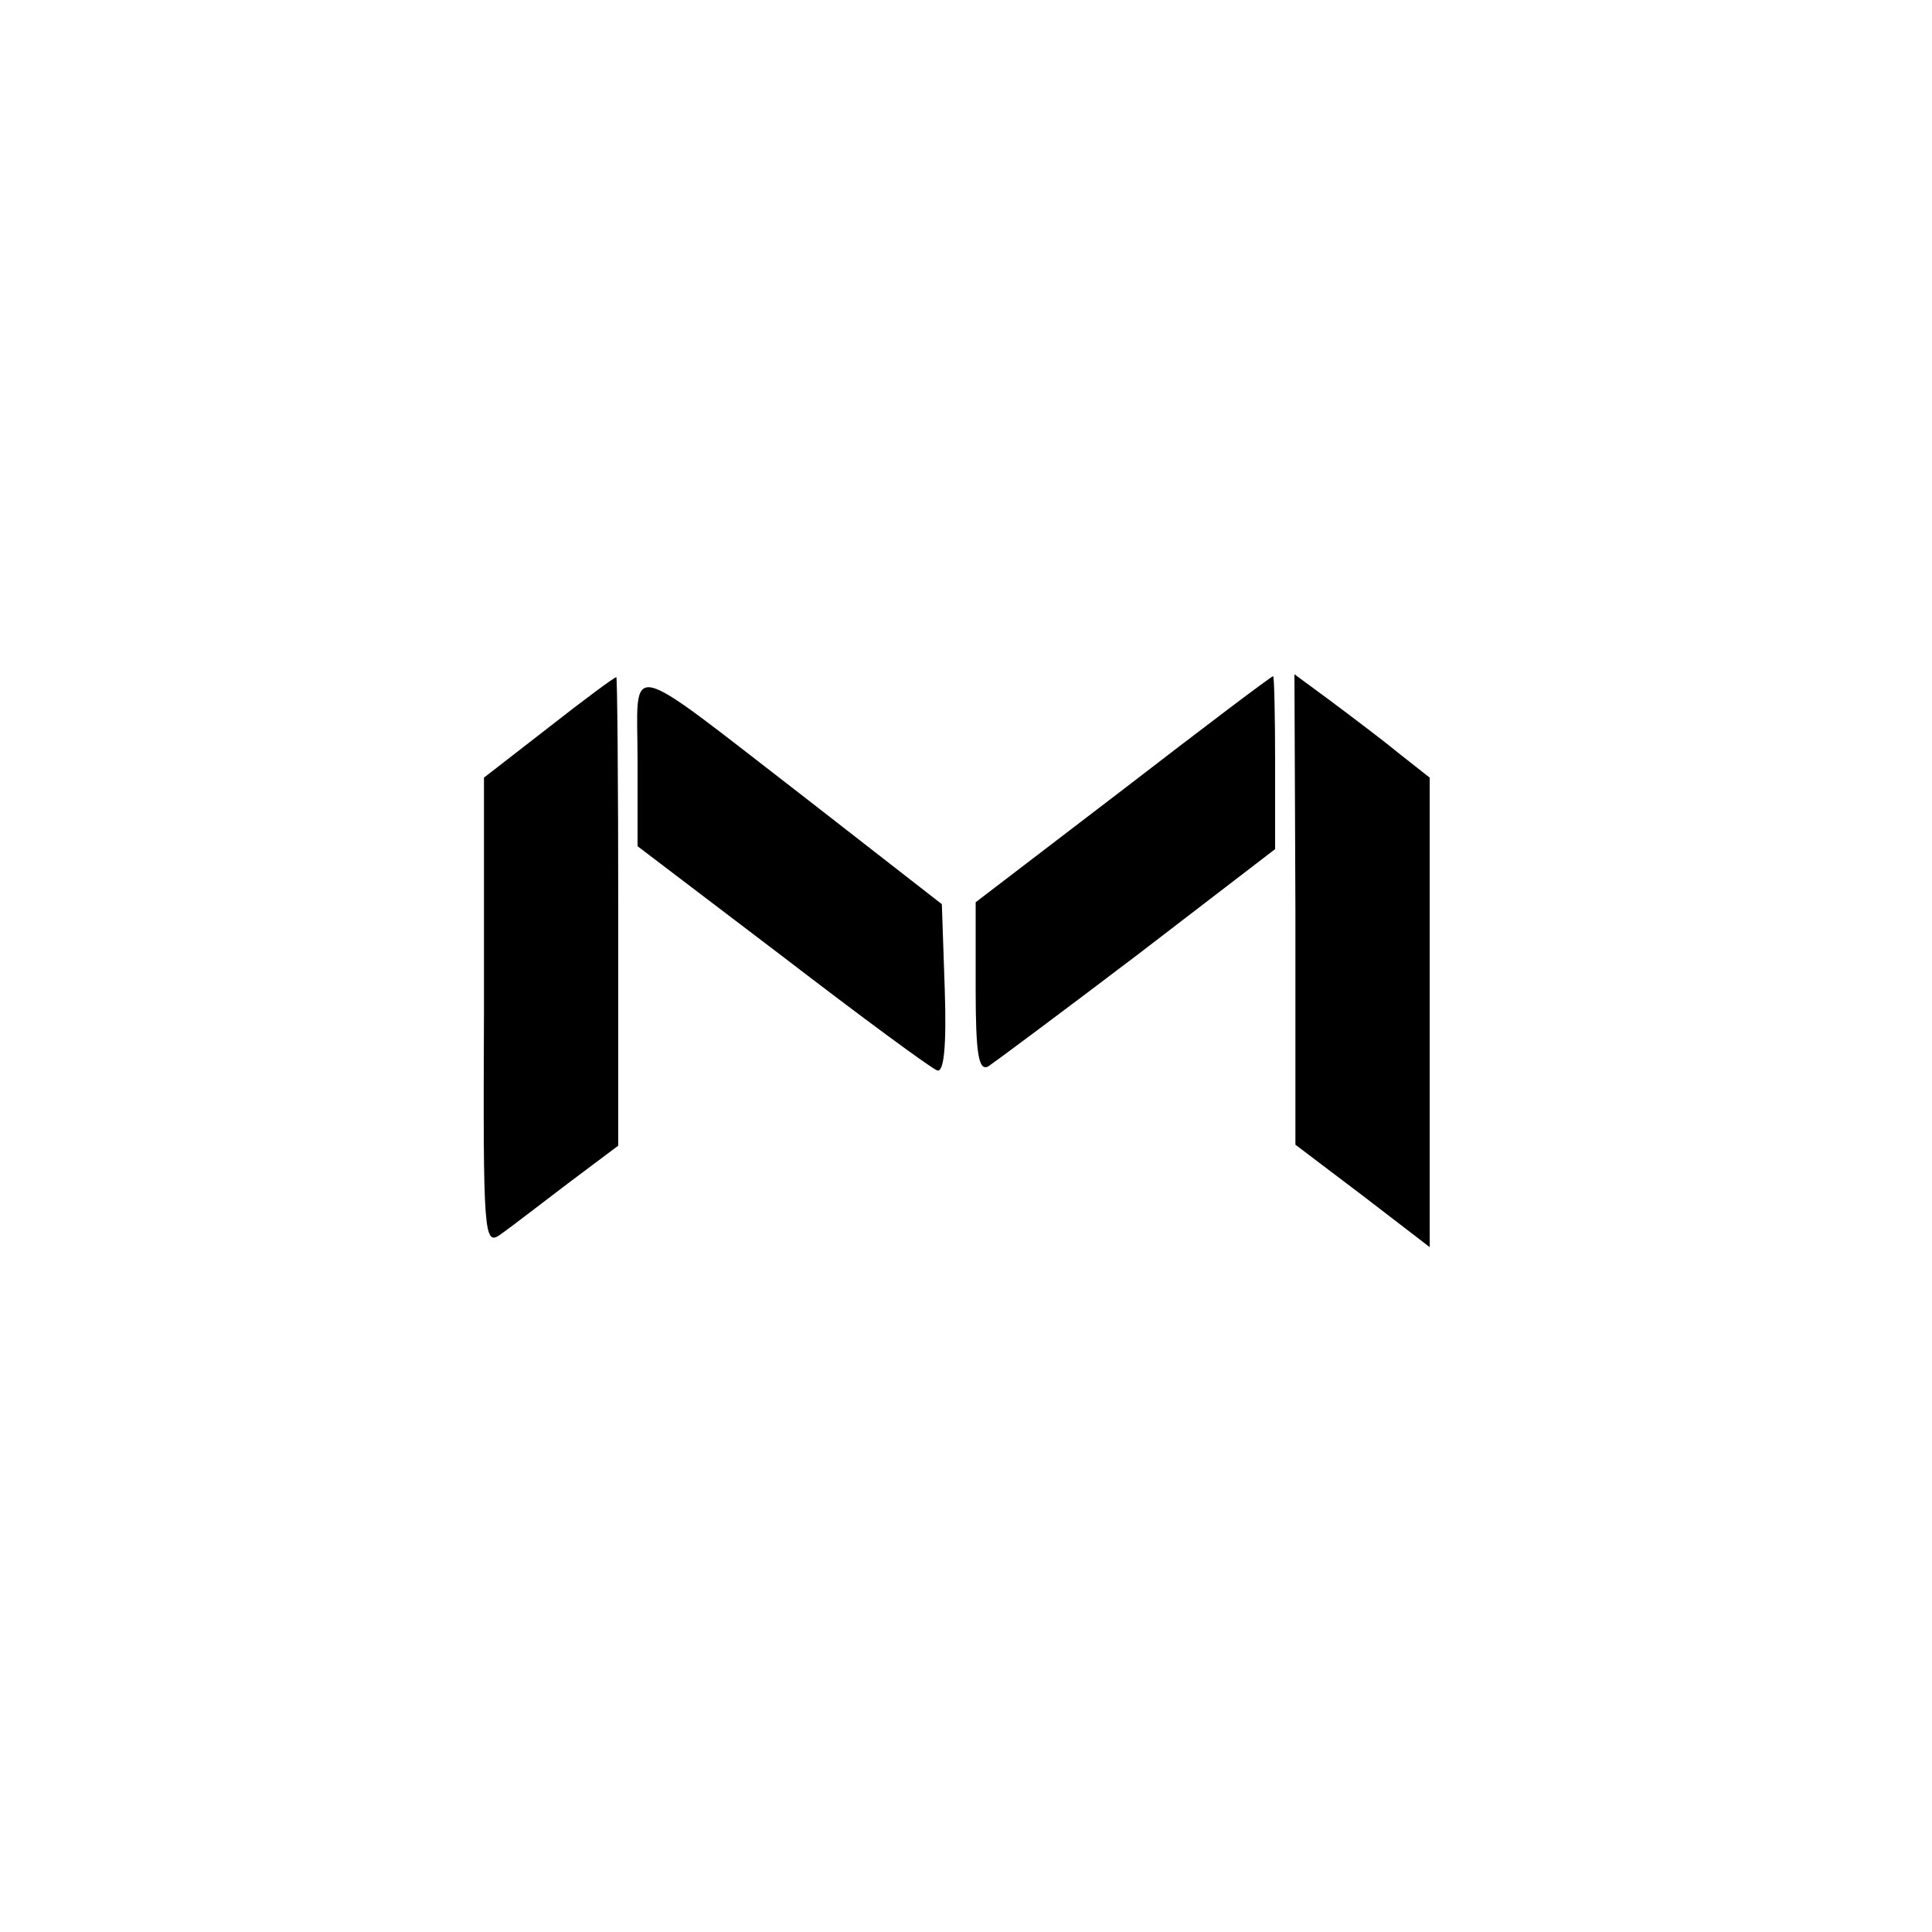
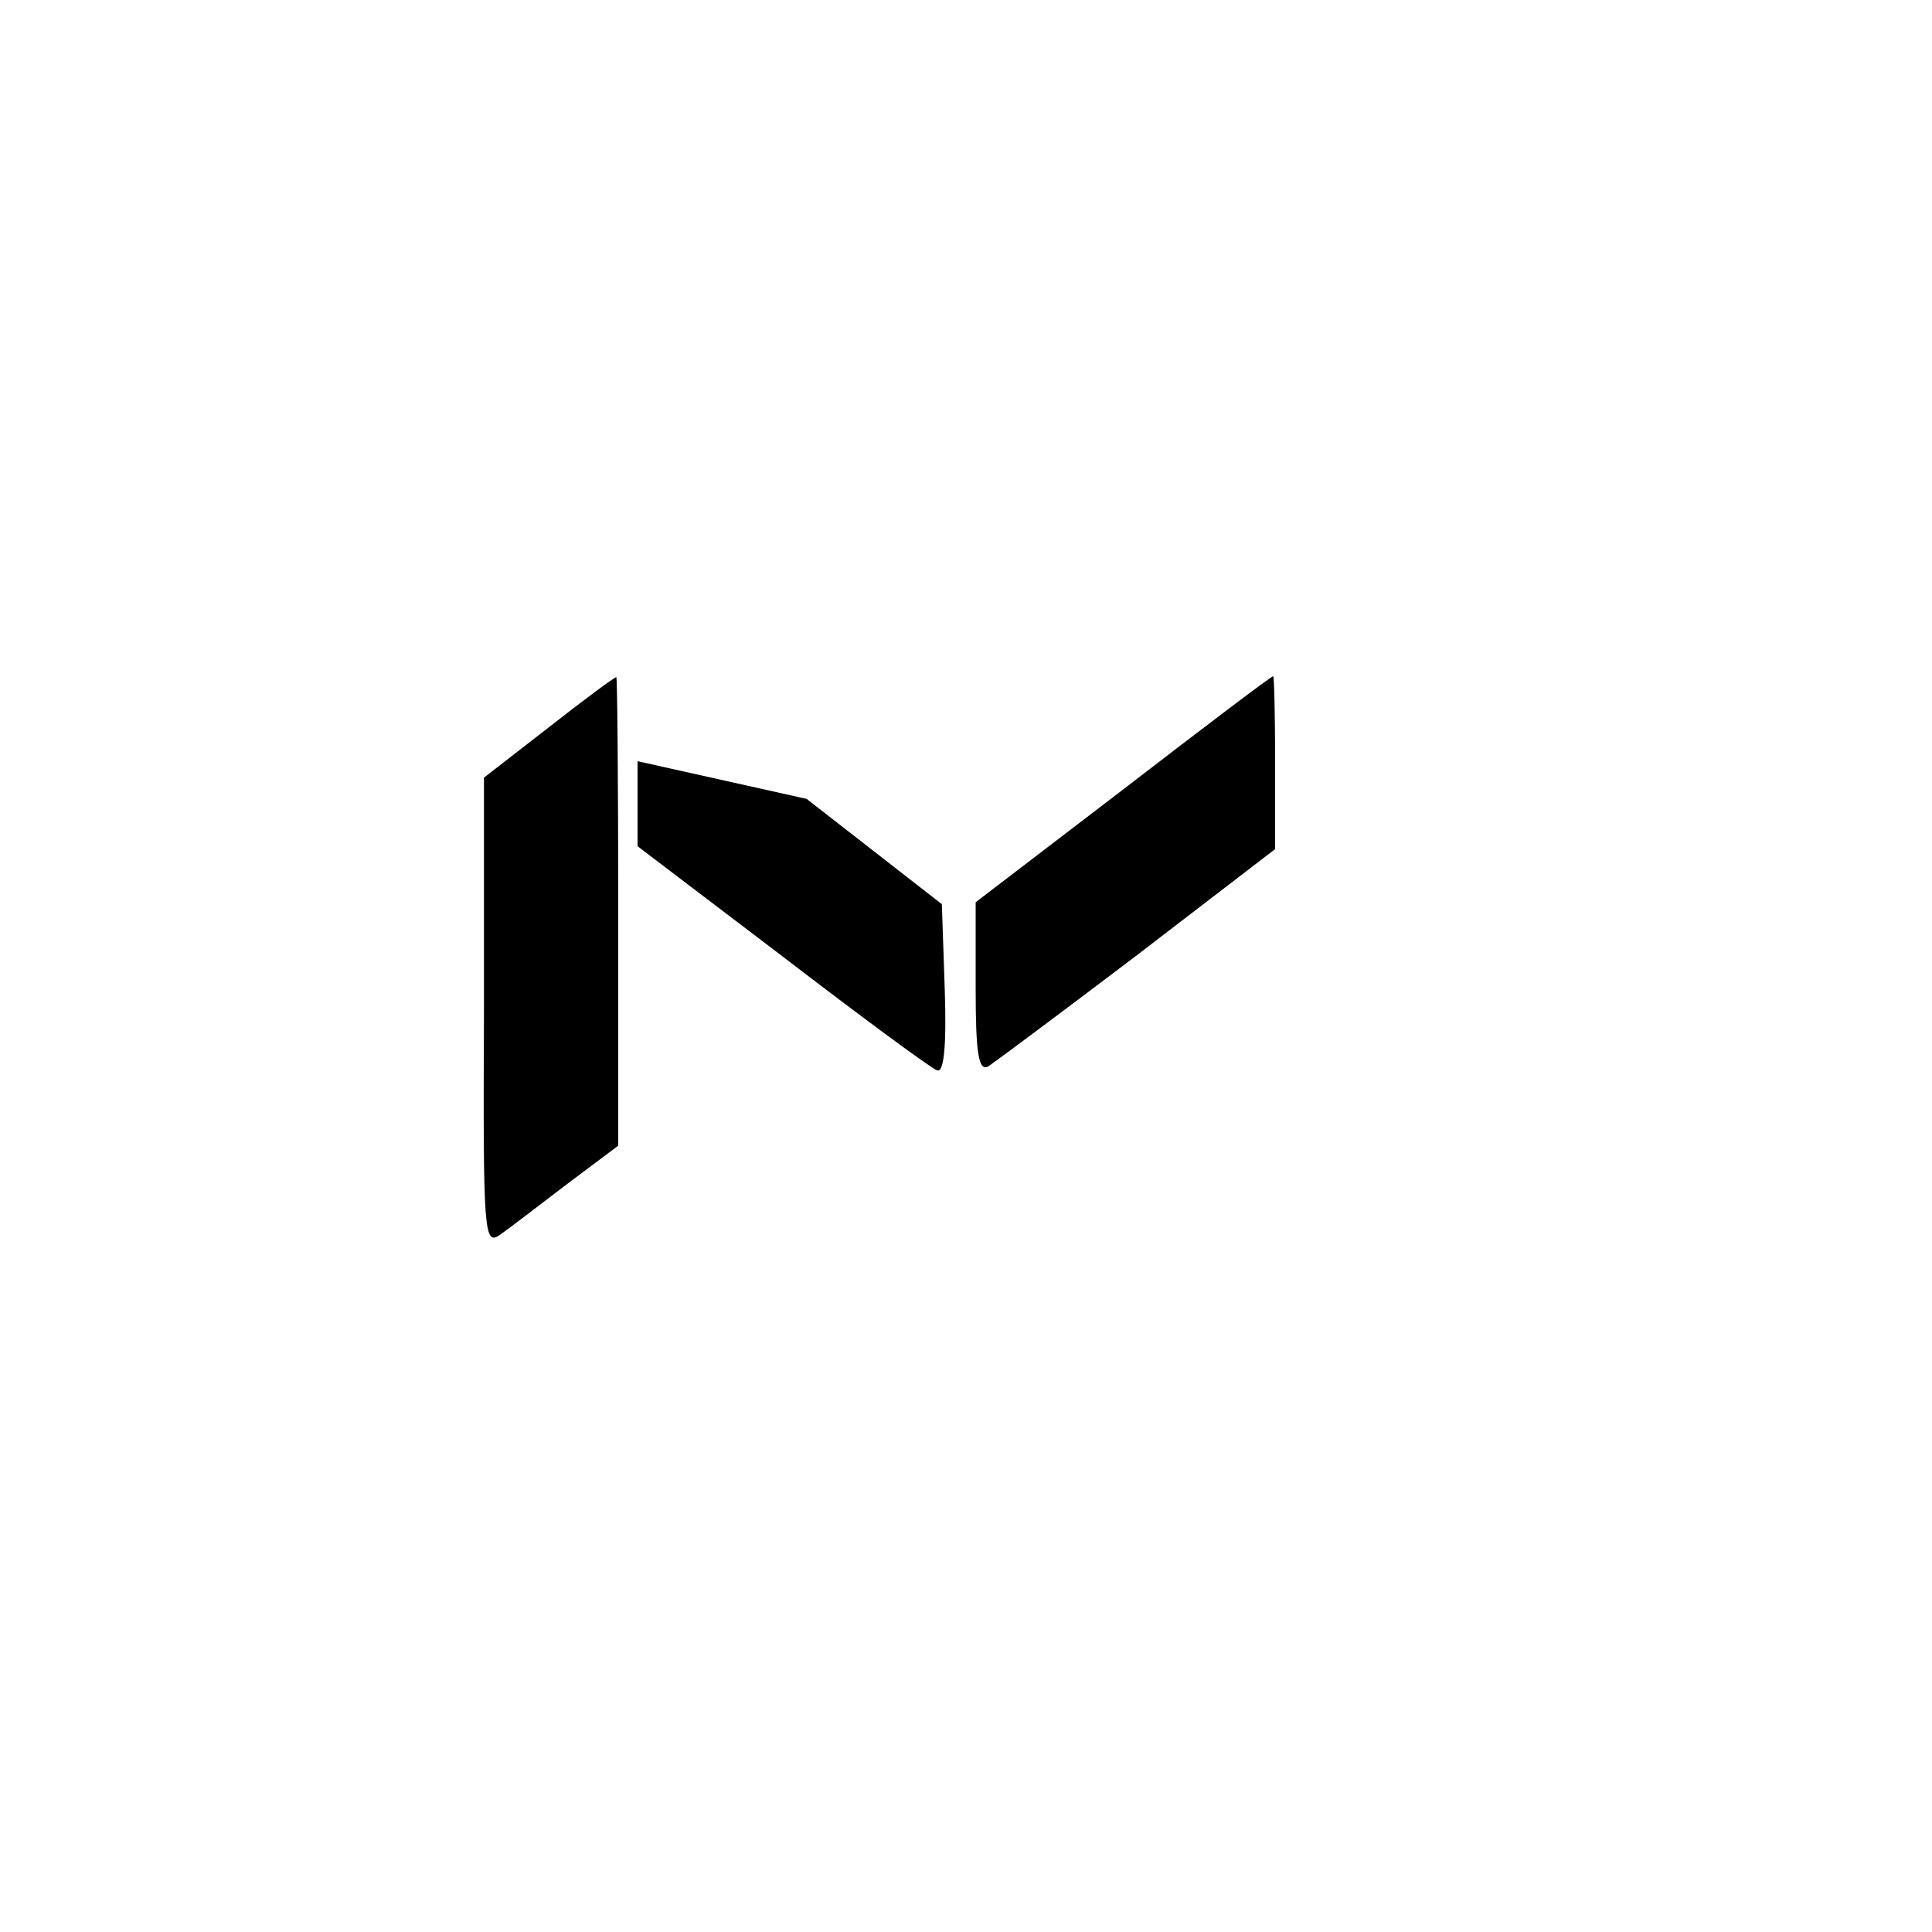
<svg xmlns="http://www.w3.org/2000/svg" version="1.0" width="200pt" height="200pt" viewBox="0 0 200 200" preserveAspectRatio="xMidYMid meet">
  <g transform="translate(0,200) scale(0.1,-0.1)" fill="#000000" stroke="none">
    <path d="M568 1247 l-67 -52 0 -243 c-1 -231 0 -242 17 -230 10 7 41 31 70 53 l52 39 0 243 c0 134 -1 243 -2 242 -2 0 -33 -23 -70 -52z" />
-     <path d="M660 1212 l0 -88 150 -114 c82 -63 154 -116 160 -118 7 -3 10 24 8 84 l-3 88 -140 109 c-193 149 -175 145 -175 39z" />
+     <path d="M660 1212 l0 -88 150 -114 c82 -63 154 -116 160 -118 7 -3 10 24 8 84 l-3 88 -140 109 z" />
    <path d="M1163 1183 l-153 -117 0 -89 c0 -68 3 -86 13 -81 6 4 76 56 155 116 l142 109 0 90 c0 49 -1 89 -2 89 -2 0 -72 -53 -155 -117z" />
-     <path d="M1341 1059 l0 -244 70 -53 69 -53 0 243 0 243 -33 26 c-17 14 -49 38 -69 53 l-38 28 1 -243z" />
  </g>
</svg>